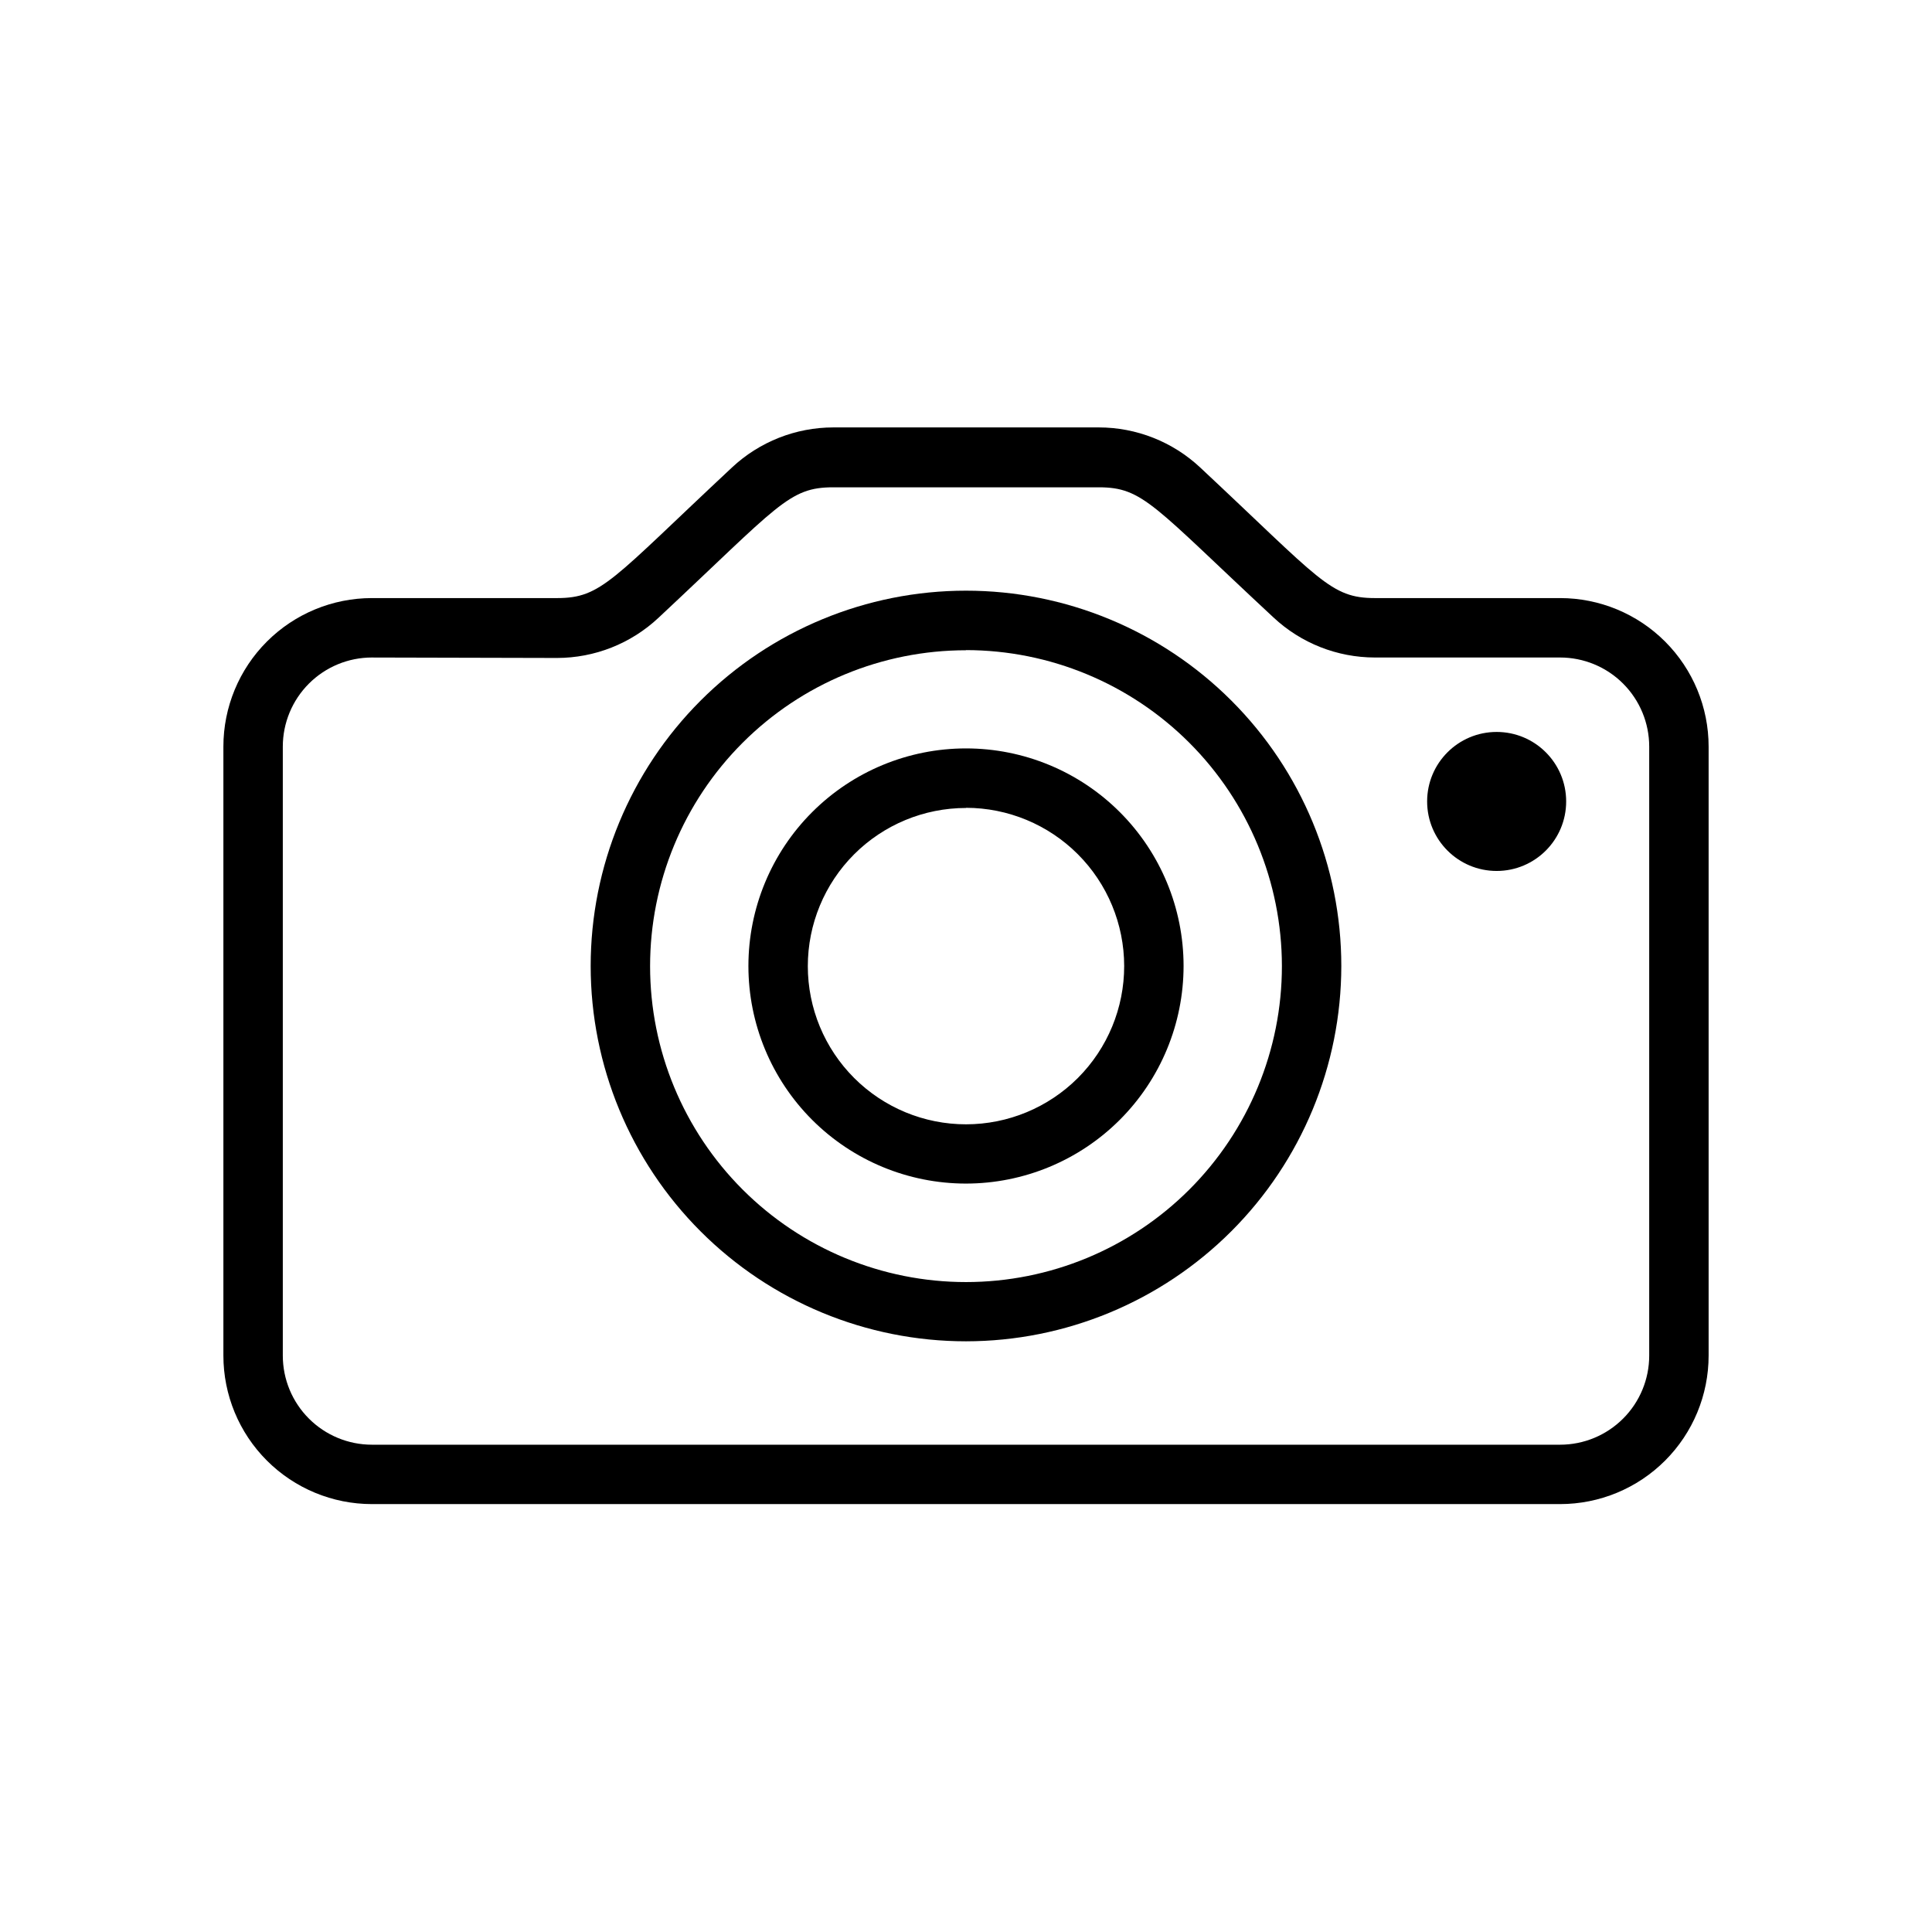
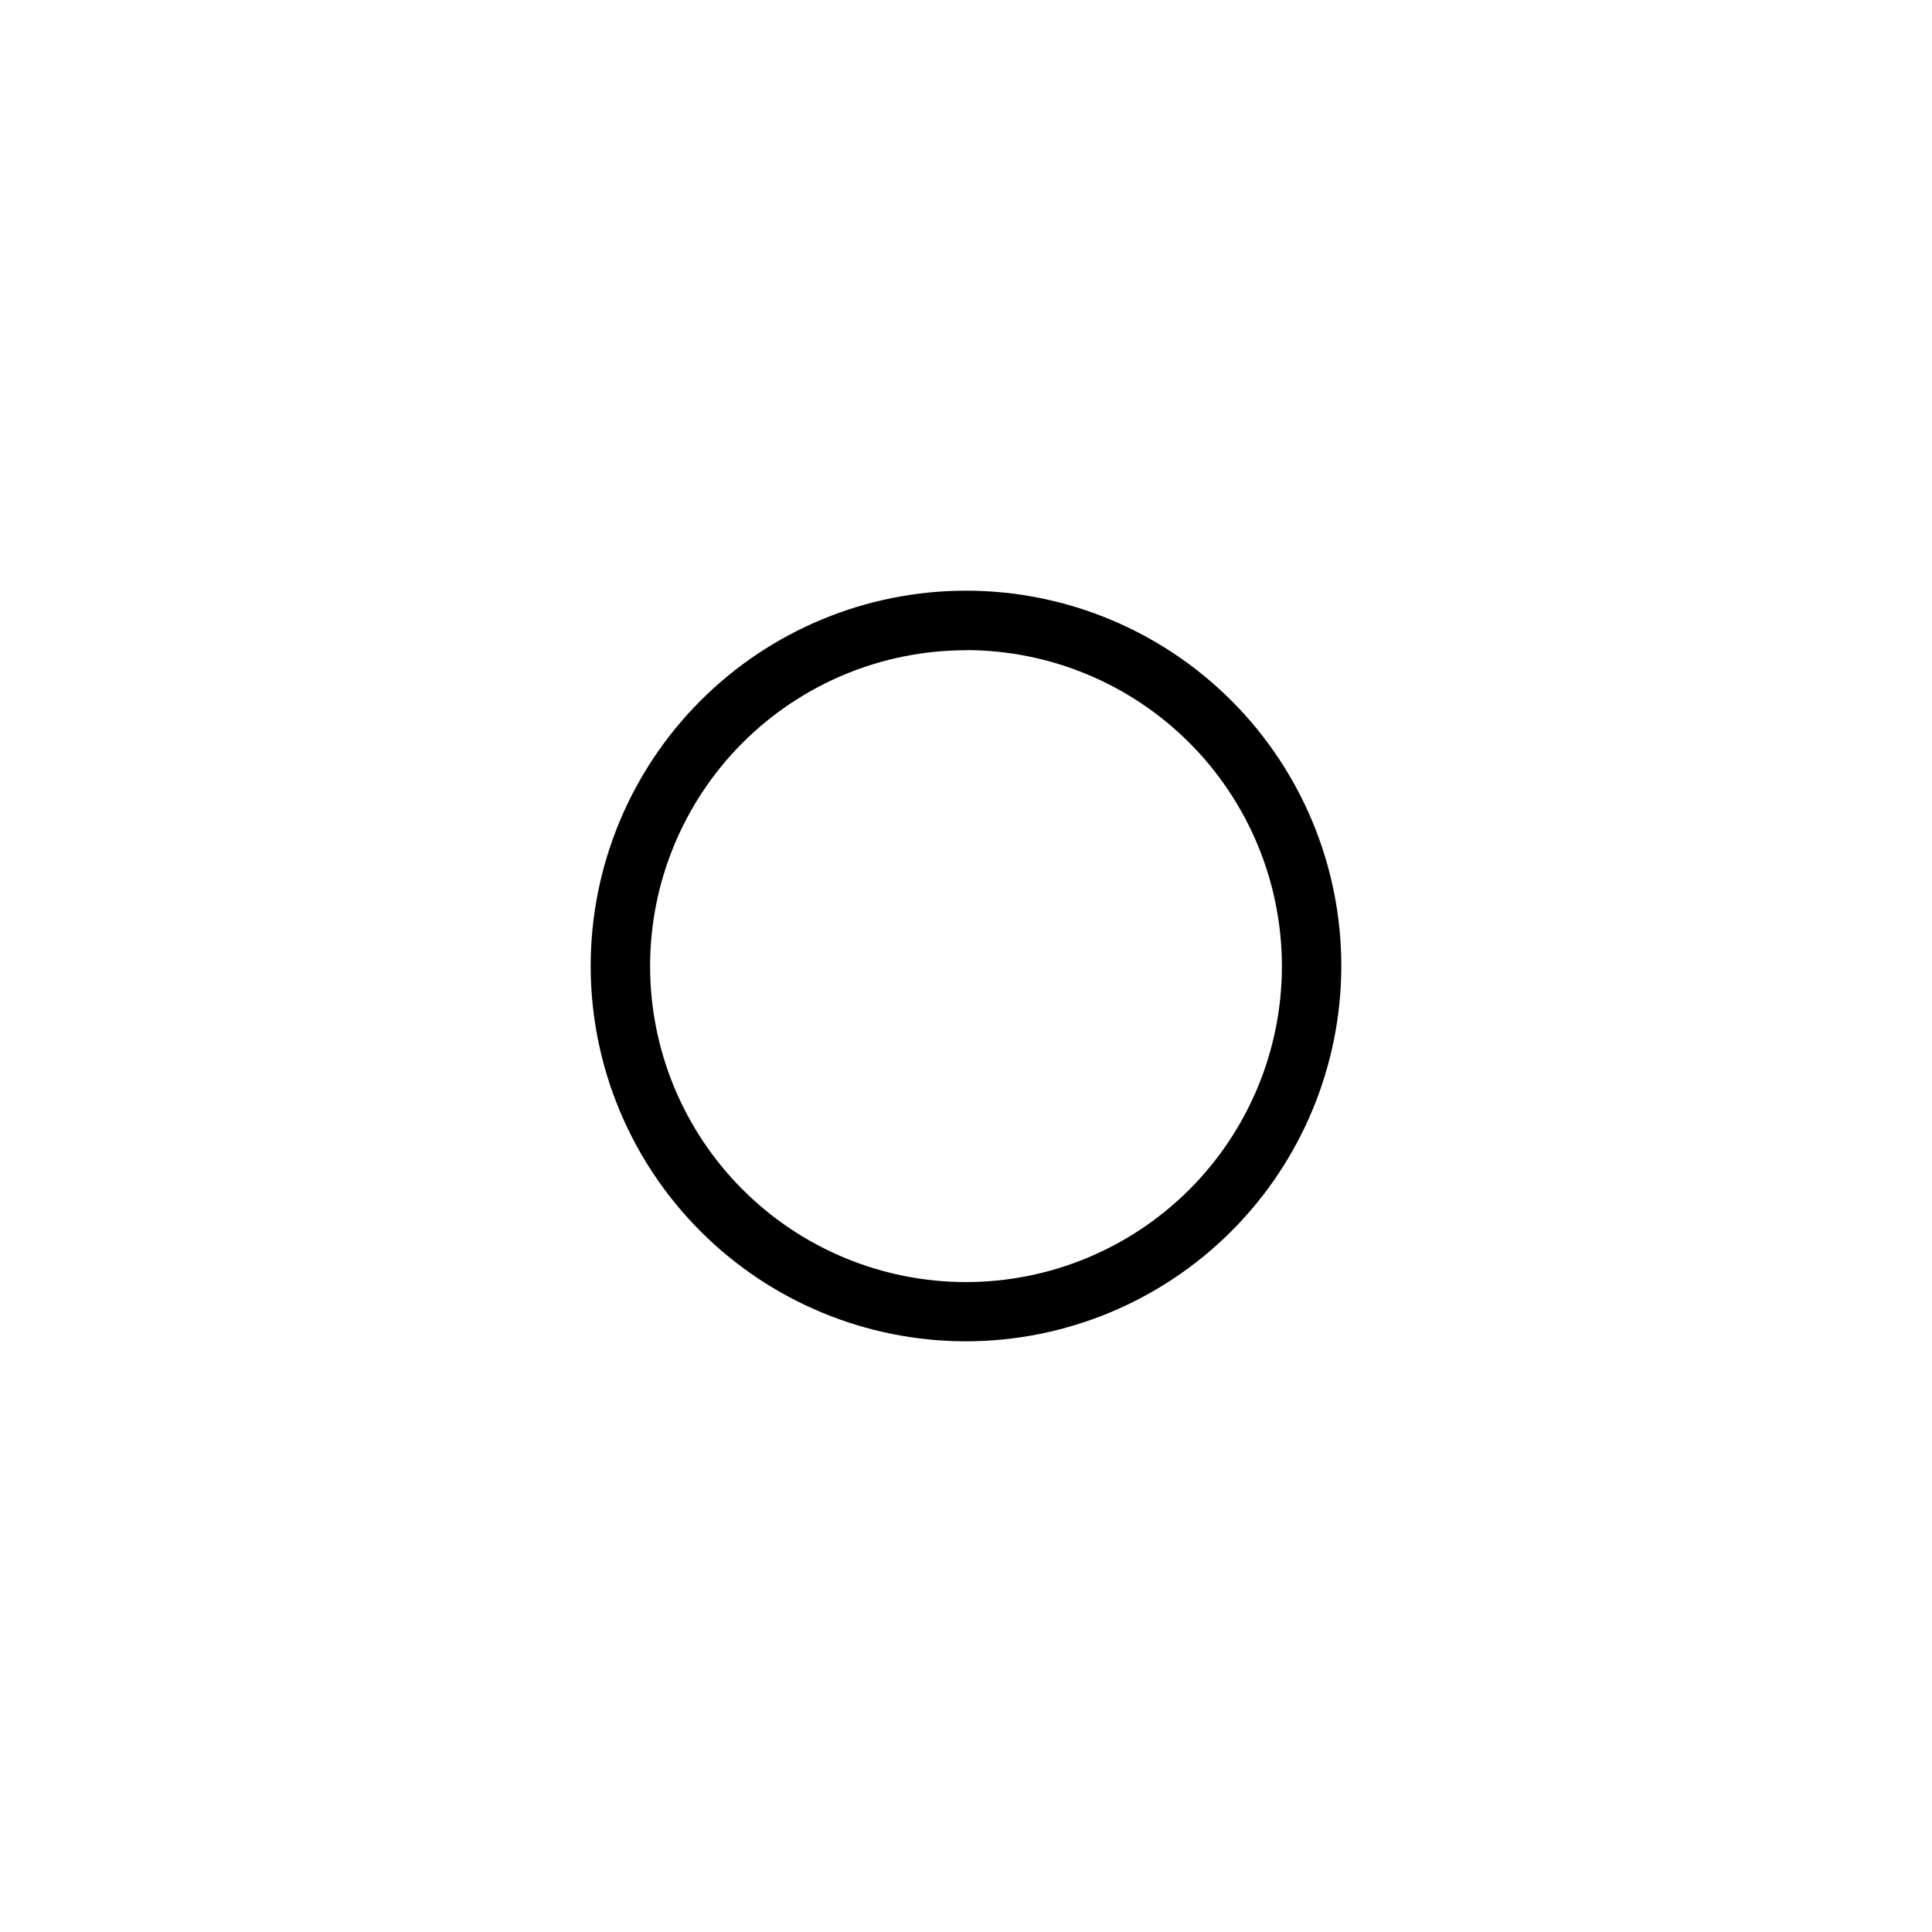
<svg xmlns="http://www.w3.org/2000/svg" fill="#000000" width="800px" height="800px" version="1.1" viewBox="144 144 512 512">
  <g>
    <path d="m400 499.46c-26.379 0-51.68-10.477-70.332-29.133-18.652-18.652-29.133-43.949-29.133-70.328s10.48-51.68 29.133-70.332c18.652-18.652 43.953-29.133 70.332-29.133s51.676 10.48 70.328 29.133c18.656 18.652 29.133 43.953 29.133 70.332-0.02 26.371-10.508 51.656-29.156 70.305-18.648 18.648-43.934 29.137-70.305 29.156zm0-183.14v0.004c-22.207 0-43.504 8.82-59.203 24.523-15.703 15.703-24.52 37-24.516 59.207 0 22.207 8.828 43.5 24.531 59.199 15.707 15.699 37.008 24.516 59.211 24.508 22.207-0.008 43.5-8.836 59.195-24.543 15.695-15.711 24.508-37.012 24.5-59.215-0.023-22.199-8.848-43.48-24.547-59.176-15.695-15.695-36.977-24.523-59.172-24.543z" />
-     <path d="m400 457.66c-15.293 0-29.961-6.074-40.773-16.887-10.816-10.816-16.891-25.48-16.891-40.773s6.074-29.961 16.891-40.773c10.812-10.816 25.48-16.891 40.773-16.891s29.957 6.074 40.773 16.891c10.812 10.812 16.887 25.48 16.887 40.773-0.008 15.289-6.09 29.949-16.898 40.762-10.812 10.809-25.473 16.891-40.762 16.898zm0-99.543v0.004c-11.121 0-21.785 4.418-29.648 12.281-7.859 7.863-12.273 18.527-12.273 29.648 0.004 11.121 4.426 21.781 12.293 29.641 7.867 7.859 18.535 12.273 29.652 12.266 11.121-0.008 21.781-4.434 29.641-12.301 7.856-7.871 12.262-18.539 12.254-29.656-0.012-11.117-4.43-21.773-12.289-29.629-7.859-7.859-18.516-12.281-29.629-12.293z" />
-     <path d="m557.44 542.6h-314.88c-10.441 0-20.449-4.148-27.832-11.531-7.383-7.379-11.527-17.391-11.527-27.832v-161.38c0-10.438 4.144-20.449 11.527-27.832 7.383-7.383 17.391-11.527 27.832-11.527h49.082c11.809 0 14.445-4.801 46.328-34.598 7.285-6.824 16.898-10.625 26.883-10.629h70.336c9.984 0.004 19.594 3.805 26.883 10.629 31.922 29.836 34.48 34.598 46.328 34.598h49.039c10.441 0 20.453 4.144 27.832 11.527 7.383 7.383 11.531 17.395 11.531 27.832v161.38c0 10.441-4.148 20.453-11.531 27.832-7.379 7.383-17.391 11.531-27.832 11.531zm-314.88-224.35 0.004-0.004c-6.266 0-12.27 2.488-16.699 6.918-4.43 4.43-6.918 10.438-6.918 16.699v161.38c0 6.266 2.488 12.273 6.918 16.699 4.43 4.43 10.434 6.918 16.699 6.918h314.88-0.004c6.266 0 12.273-2.488 16.699-6.918 4.43-4.426 6.918-10.434 6.918-16.699v-161.38c0-6.262-2.488-12.27-6.918-16.699-4.426-4.43-10.434-6.918-16.699-6.918h-49.082c-9.984-0.004-19.594-3.801-26.883-10.625-31.879-29.641-34.477-34.48-46.285-34.48h-70.375c-11.809 0-14.406 4.762-46.328 34.598-7.289 6.824-16.898 10.621-26.883 10.629z" />
-     <path d="m559.05 356.39c0 10.176-8.25 18.422-18.422 18.422-10.176 0-18.422-8.246-18.422-18.422 0-10.172 8.246-18.418 18.422-18.418 10.172 0 18.422 8.246 18.422 18.418" />
  </g>
</svg>